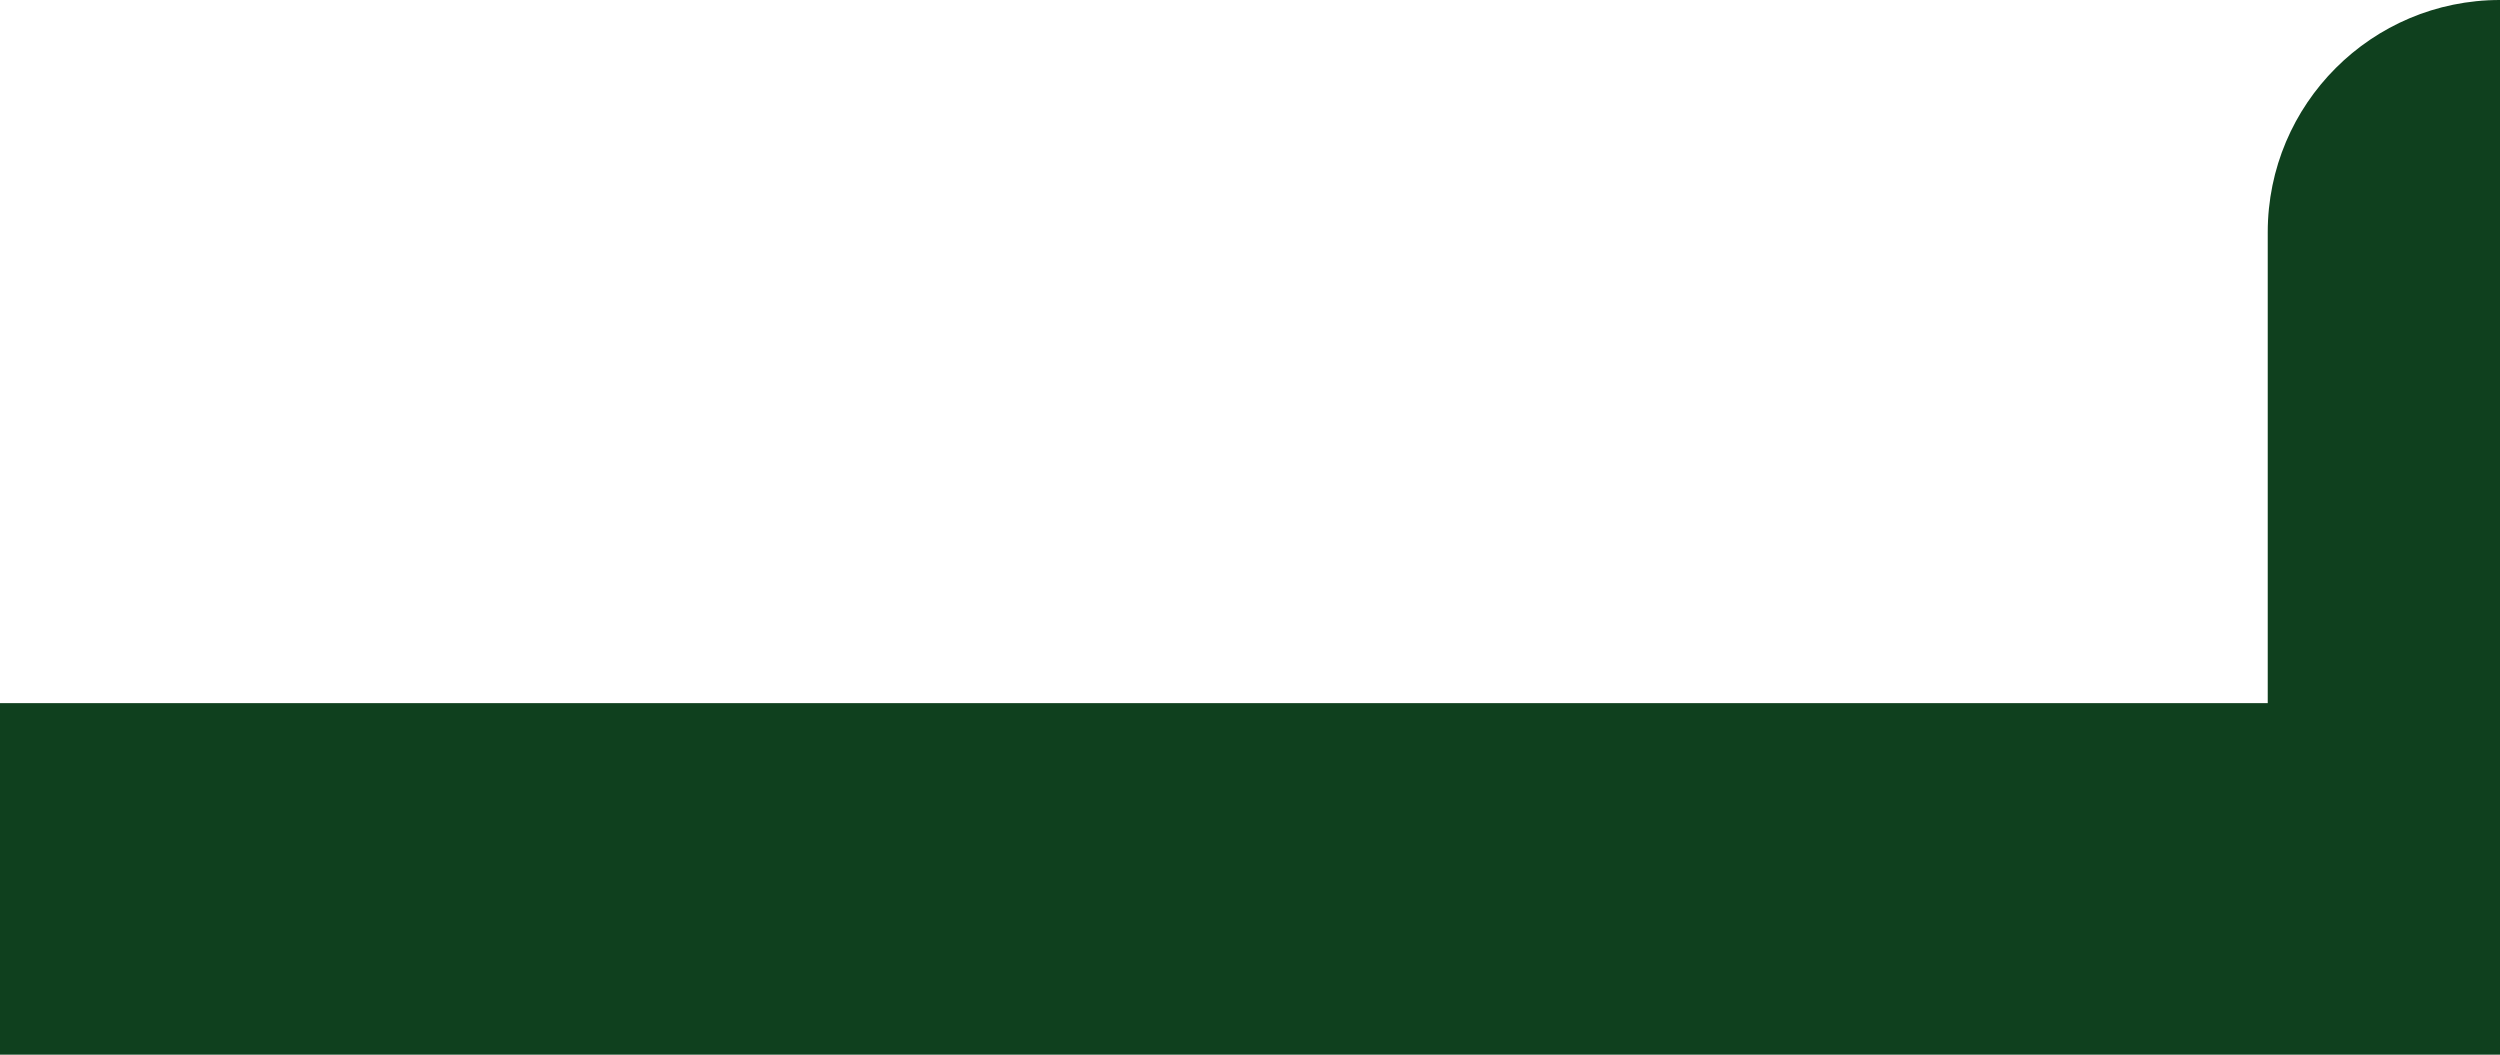
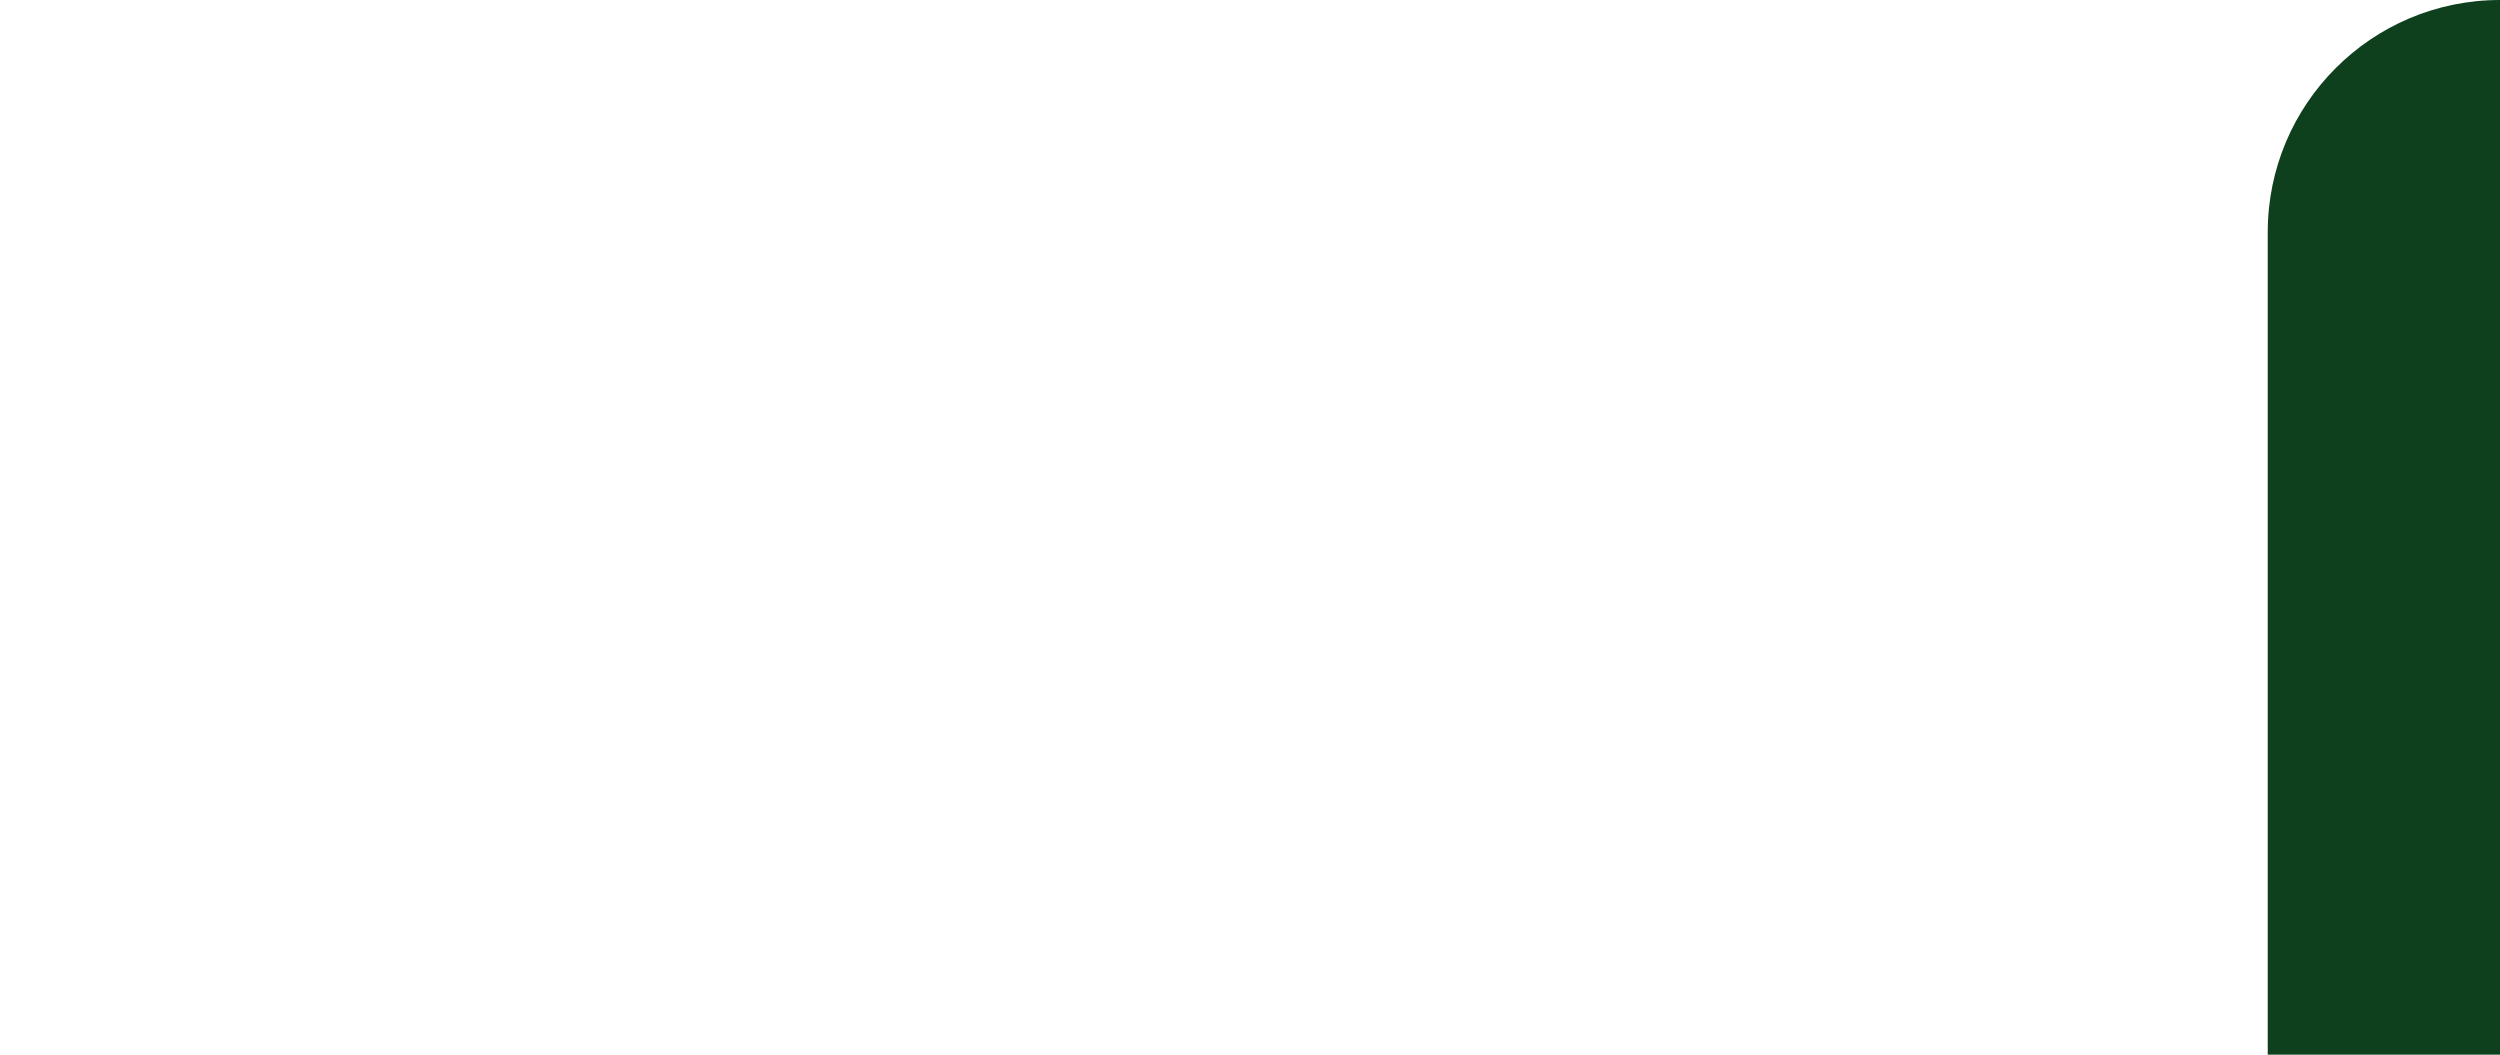
<svg xmlns="http://www.w3.org/2000/svg" version="1.1" id="Layer_1" x="0px" y="0px" viewBox="0 0 1920 810" style="enable-background:new 0 0 1920 810;" xml:space="preserve">
  <style type="text/css">
	.st0{fill:#0F401E;}
</style>
  <g>
-     <path class="st0" d="M1920,0v810H0V540h1741.62V178.38C1741.62,79.86,1821.48,0,1920,0z" />
+     <path class="st0" d="M1920,0v810H0h1741.62V178.38C1741.62,79.86,1821.48,0,1920,0z" />
  </g>
</svg>